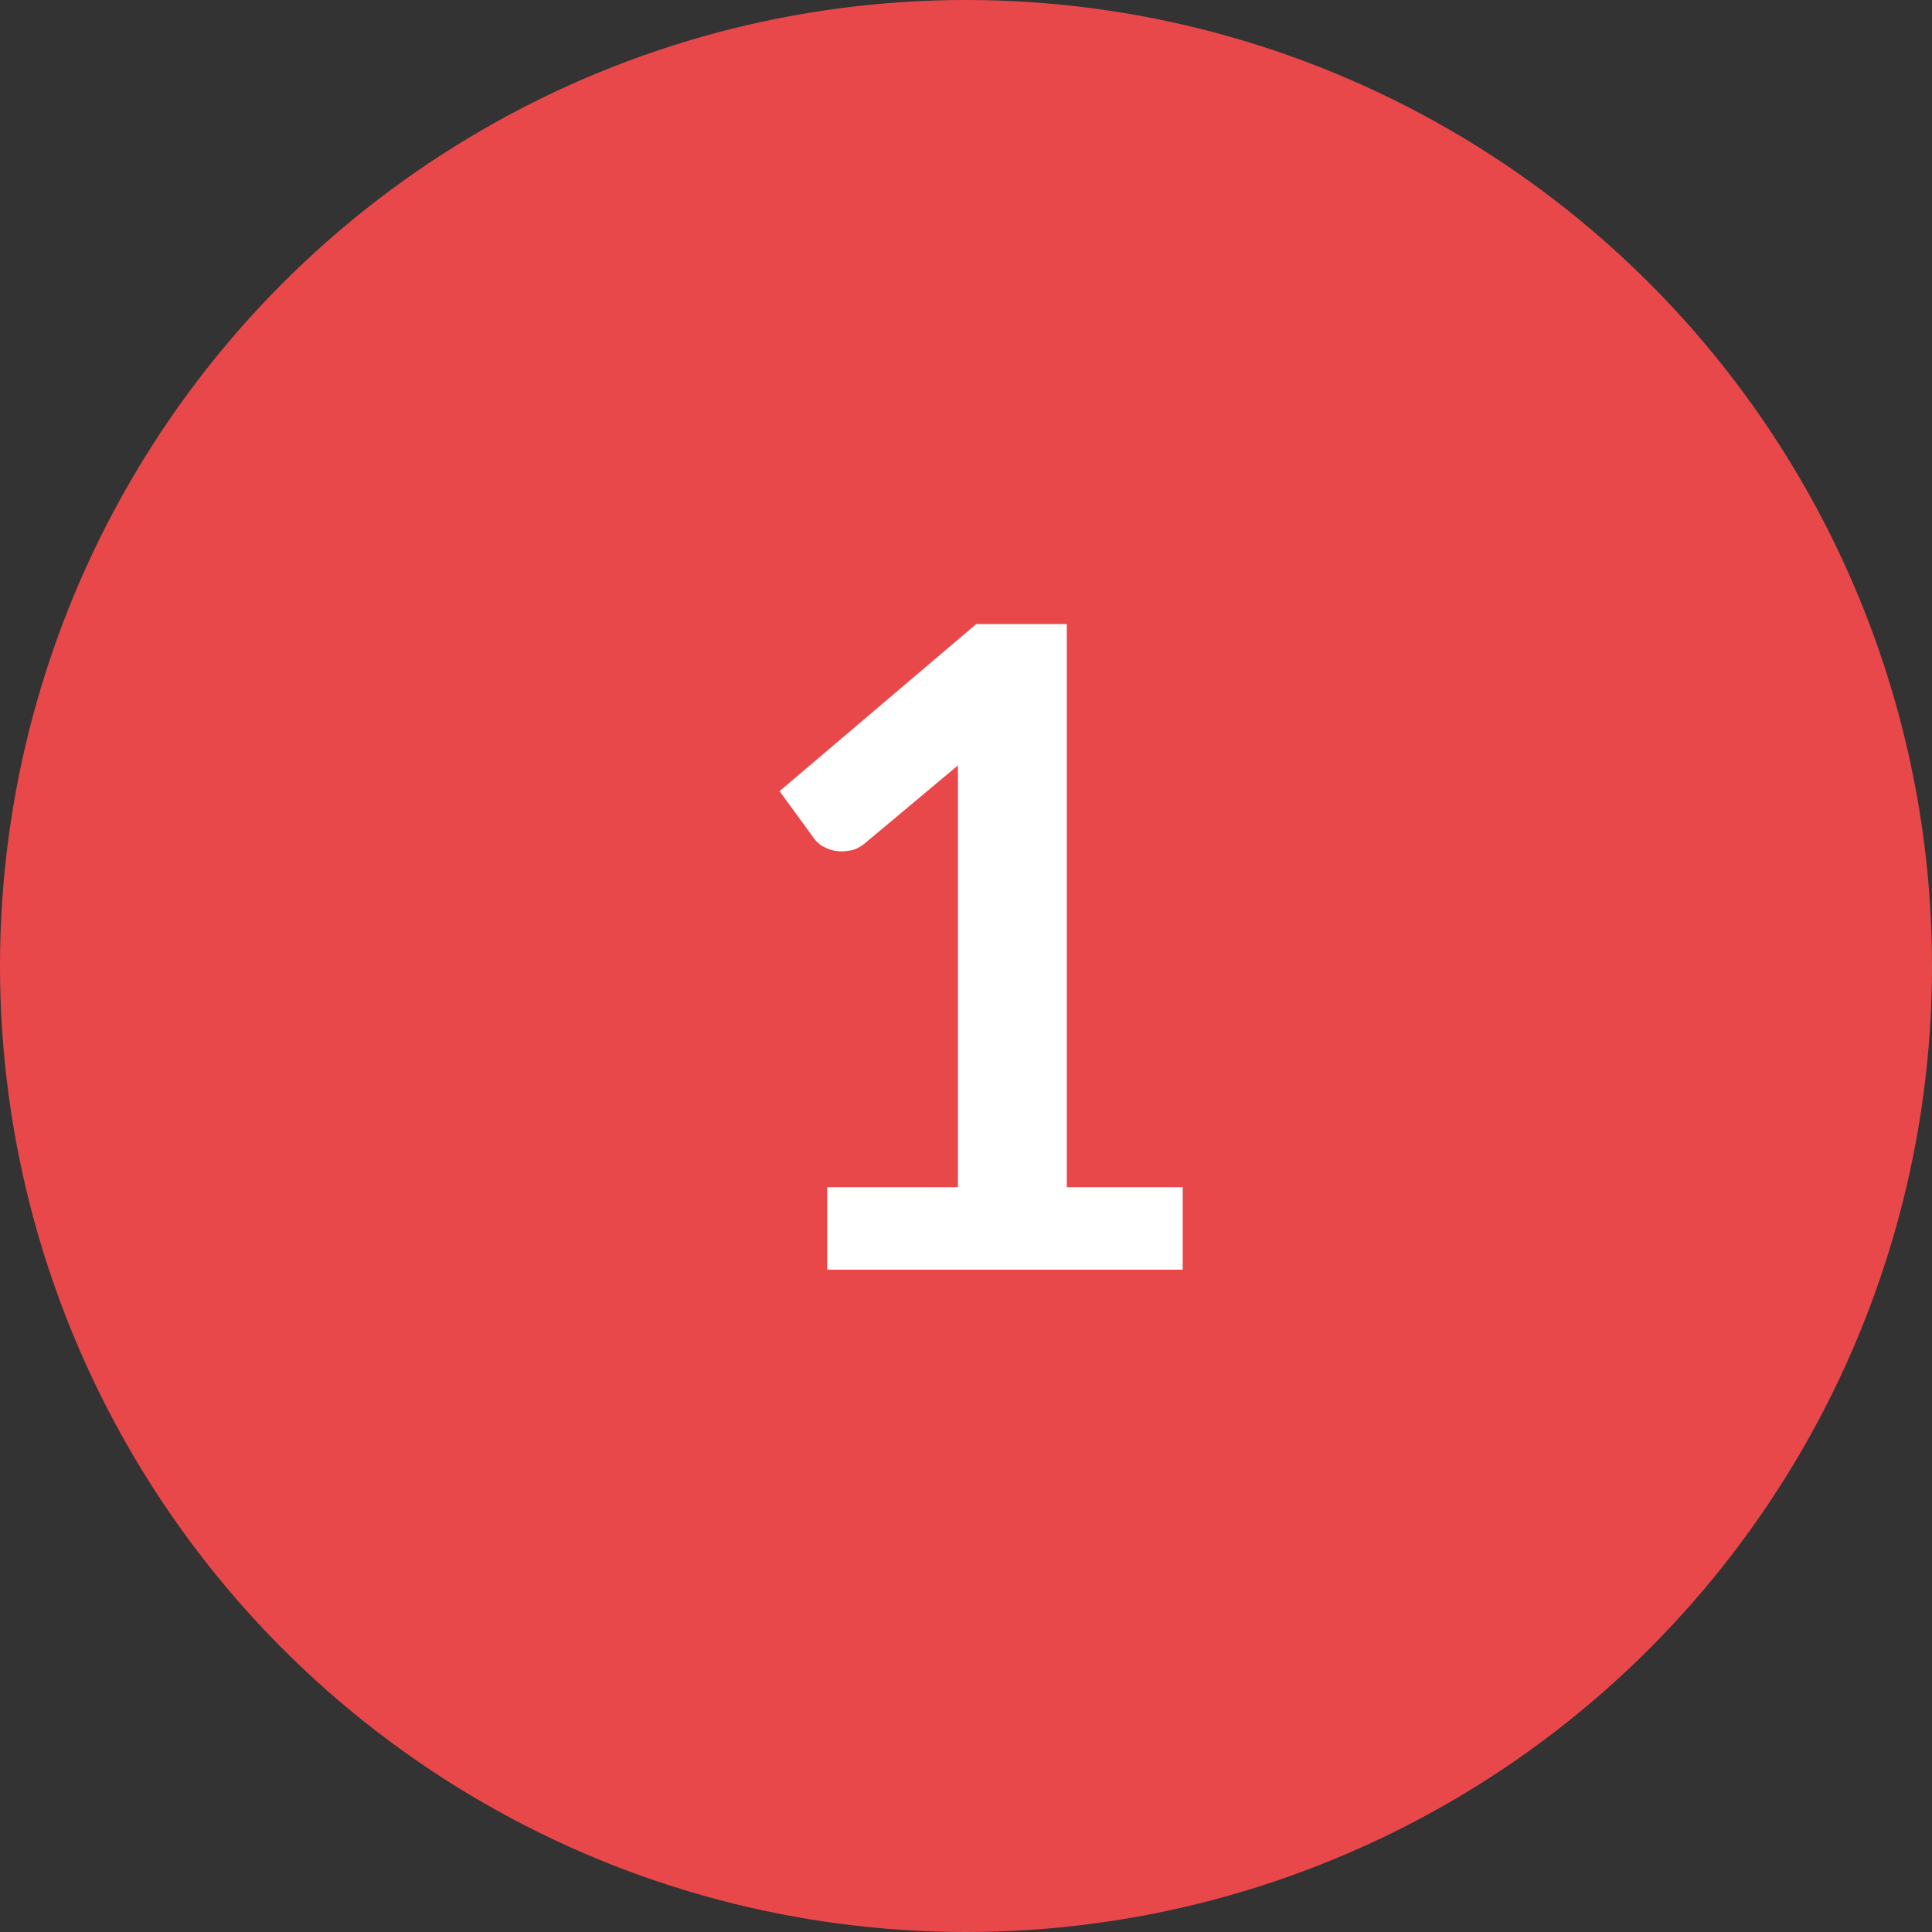
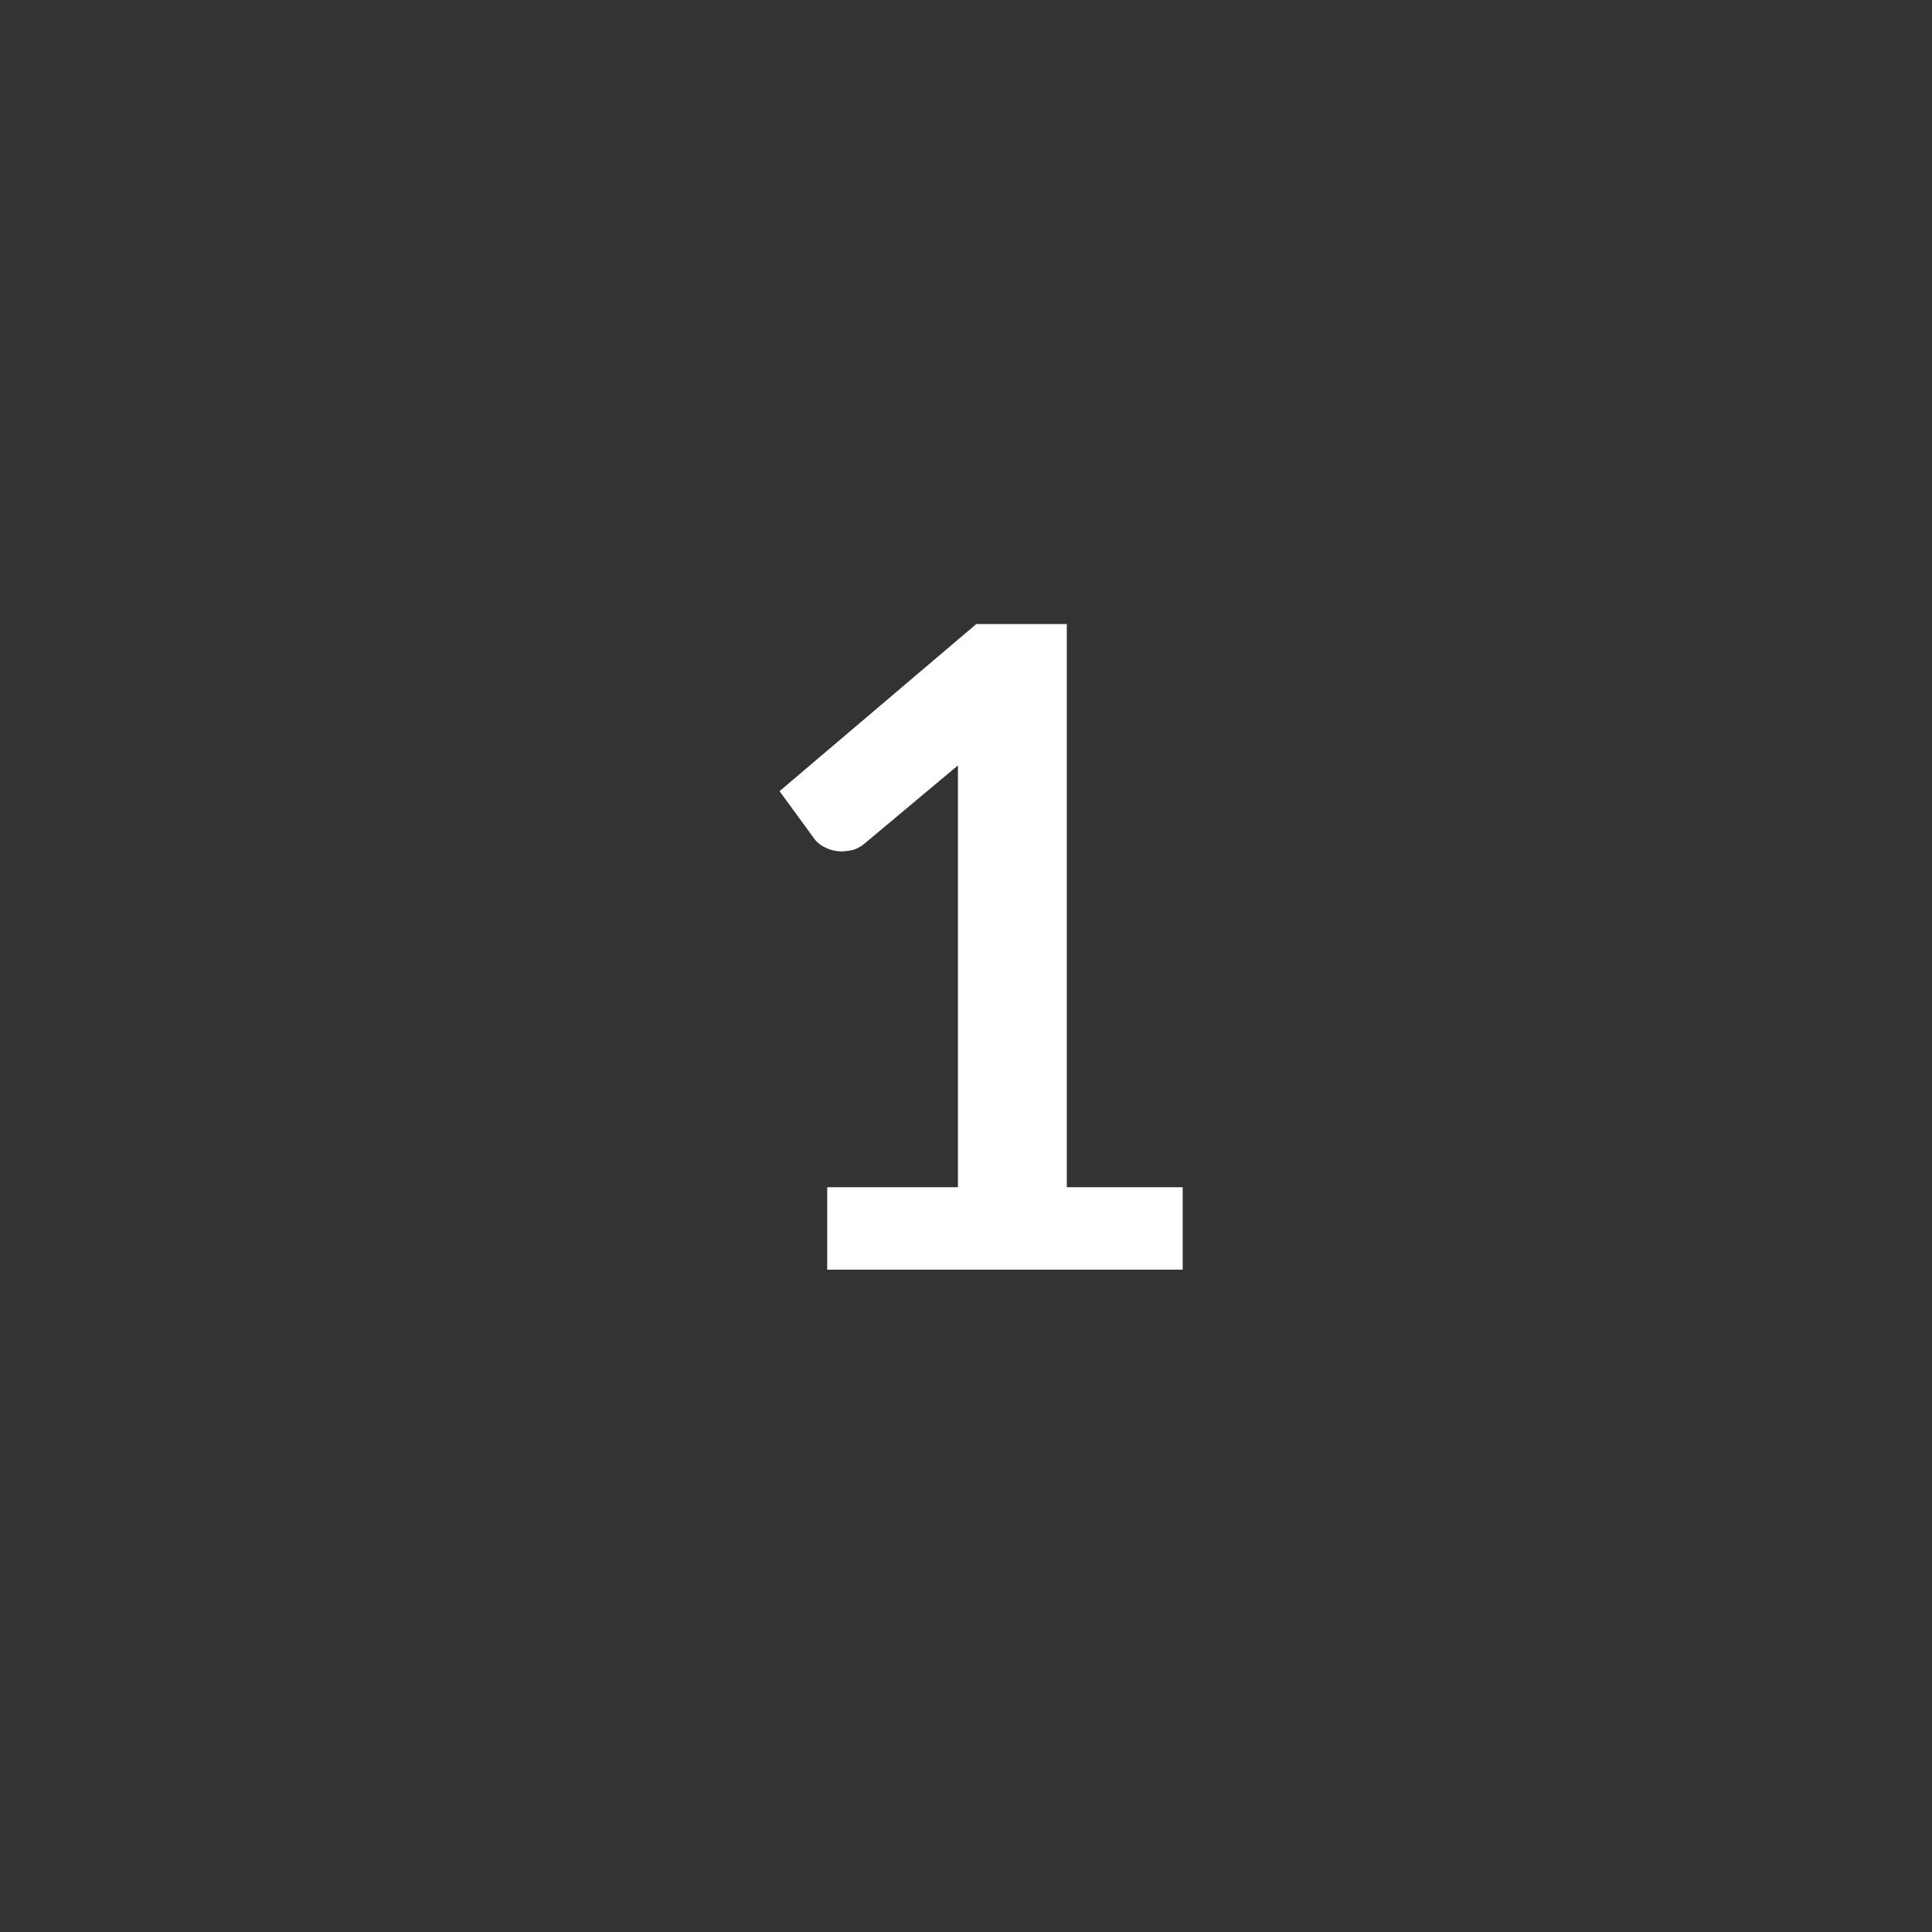
<svg xmlns="http://www.w3.org/2000/svg" viewBox="0 0 60 60">
  <rect x="0" y="0" width="60" height="60" fill="#333333" stroke="none" />
  <defs>
    <style>.cls-1{fill:#e9484b;}.cls-2{fill:#fff;}</style>
  </defs>
  <title>Fichier 44</title>
  <g id="Calque_2" data-name="Calque 2">
    <g id="Calque_1-2" data-name="Calque 1">
-       <circle class="cls-1" cx="30" cy="30" r="30" />
      <path class="cls-2" d="M25.69,36.87h4.06V25.2c0-.46,0-.93,0-1.43l-2.88,2.41a1.12,1.12,0,0,1-.36.21,1.64,1.64,0,0,1-.37.05,1.1,1.1,0,0,1-.51-.12.85.85,0,0,1-.34-.27l-1.08-1.48,6.11-5.19h2.81V36.87h3.6v2.56H25.69Z" />
    </g>
  </g>
</svg>